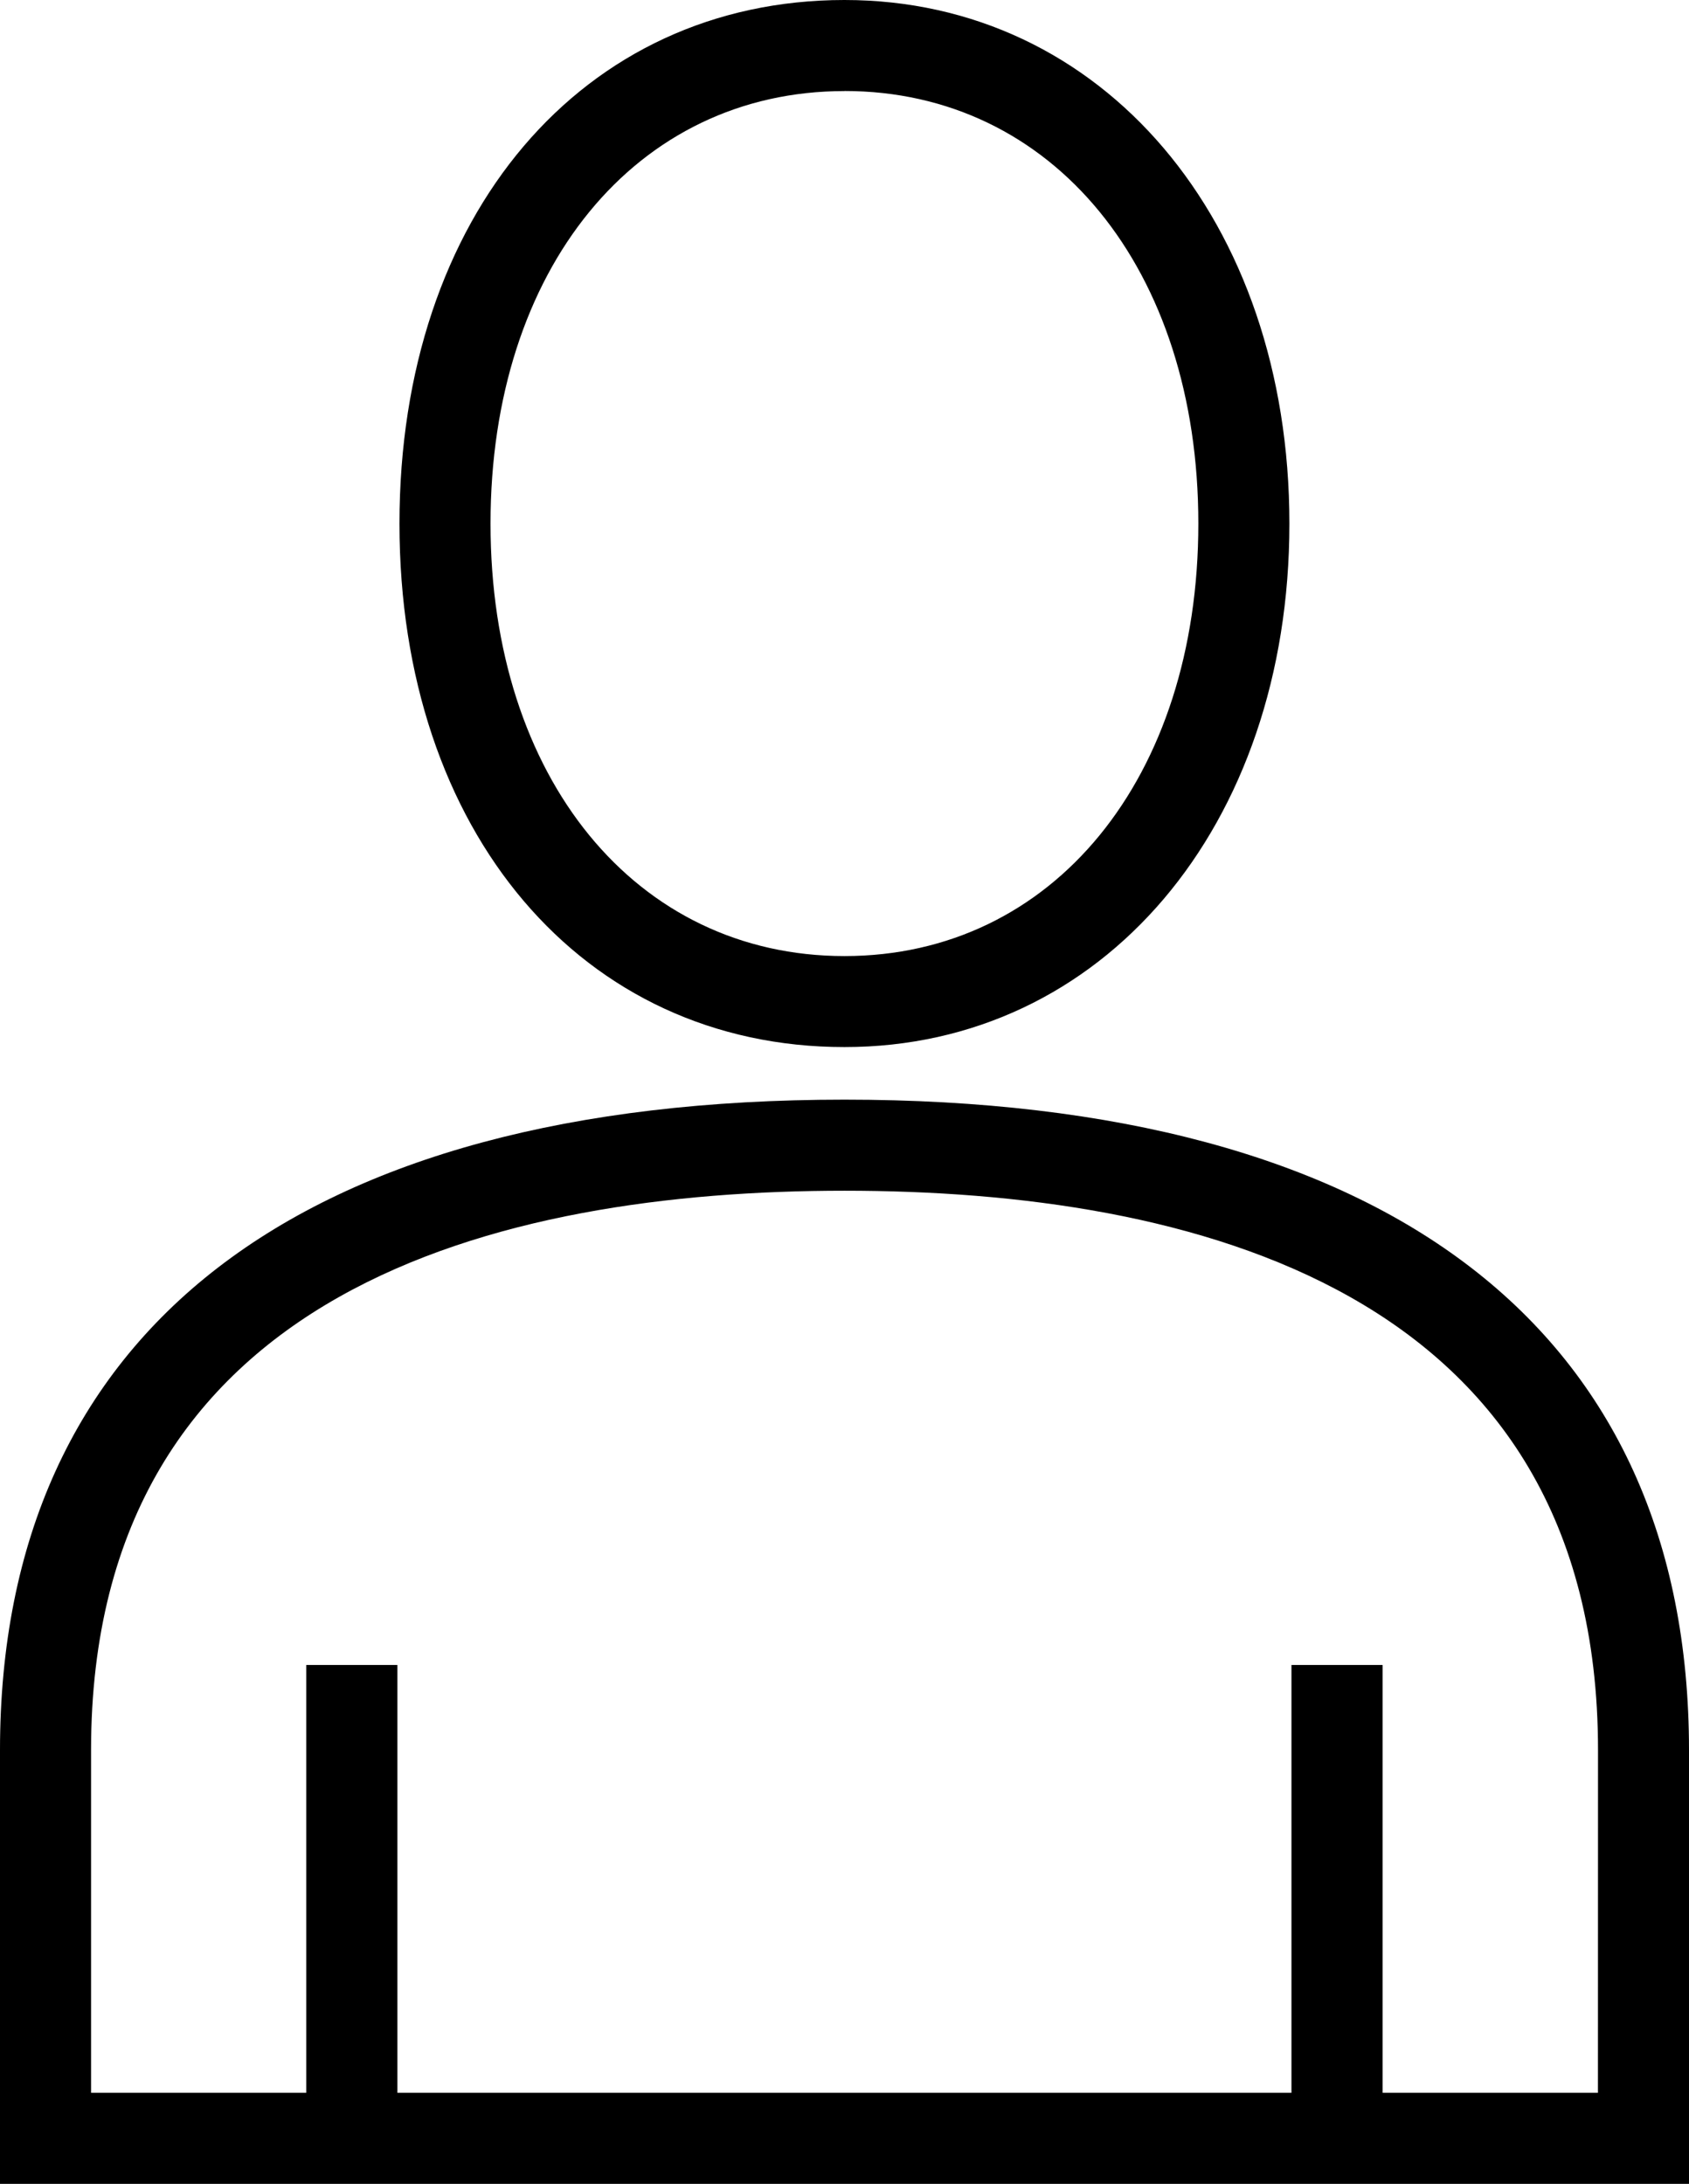
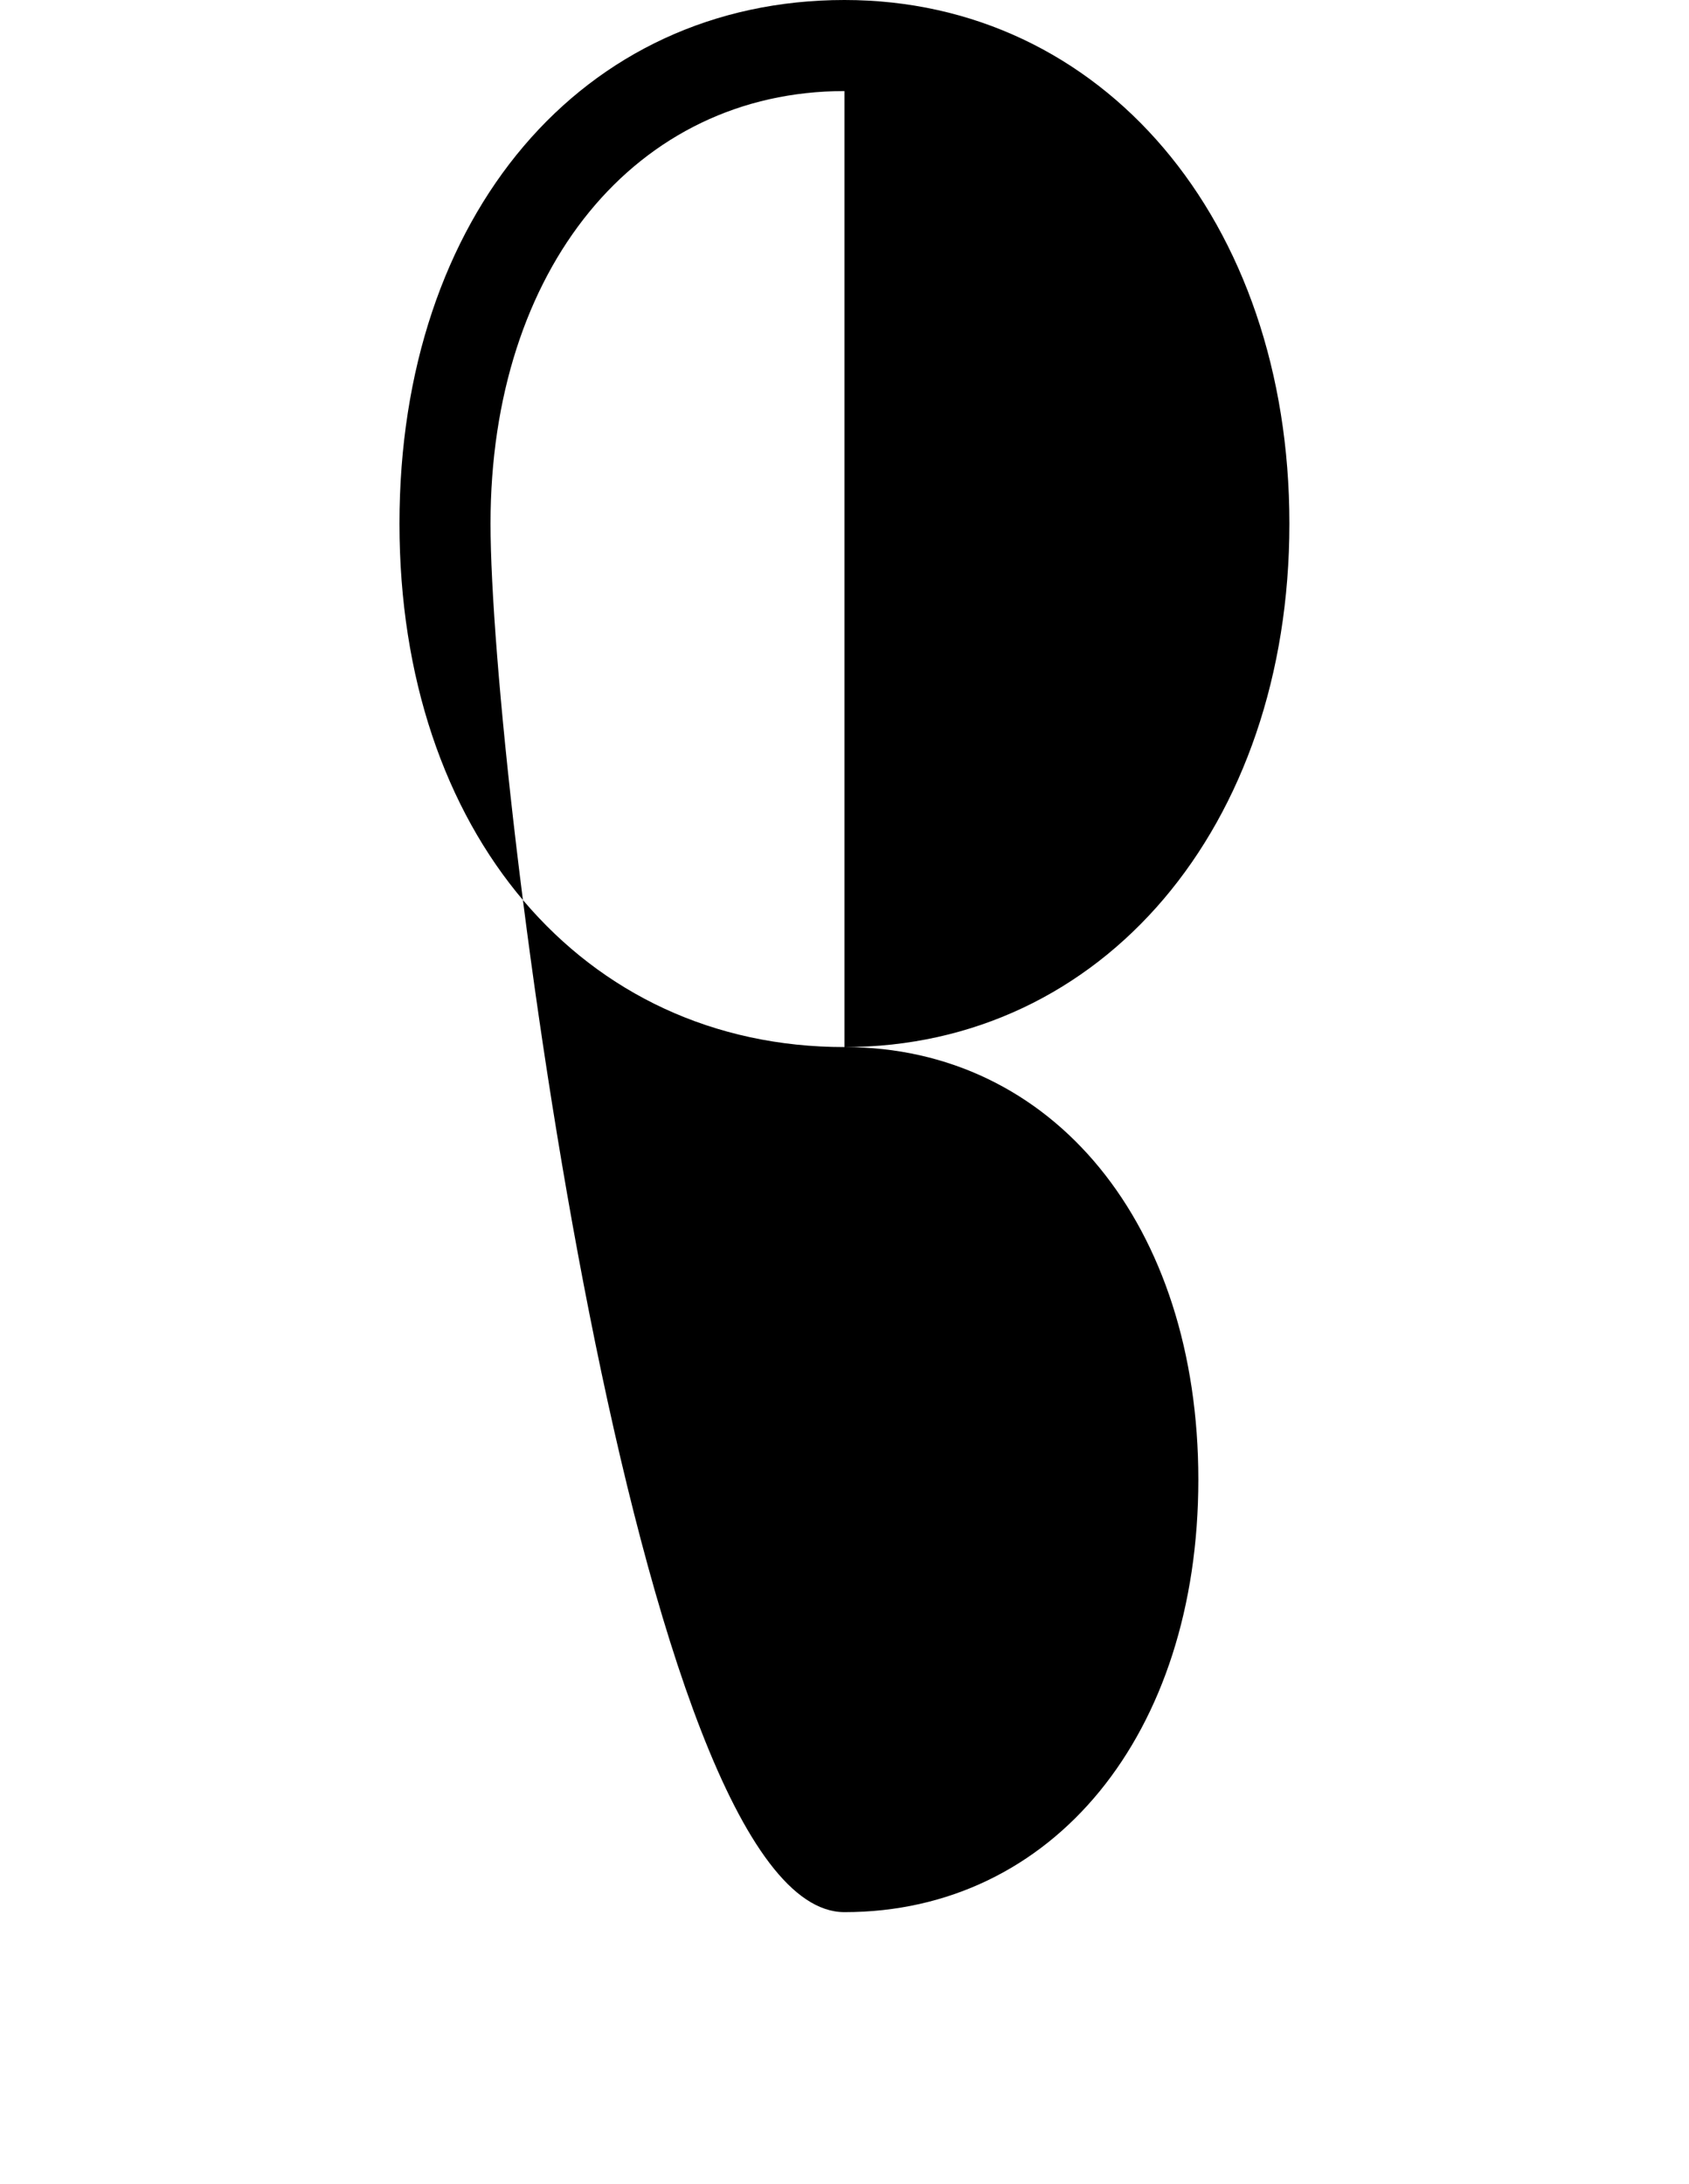
<svg xmlns="http://www.w3.org/2000/svg" width="24.485" height="31.651" viewBox="0 0 24.485 31.651">
  <defs>
    <clipPath id="clip-path">
      <rect id="Rectangle_158" data-name="Rectangle 158" width="24.485" height="31.651" />
    </clipPath>
  </defs>
  <g id="Group_95" data-name="Group 95" clip-path="url(#clip-path)">
-     <path id="Path_488" data-name="Path 488" d="M12.242,11.364C4.346,11.364,0,14.712,0,20.792v6.286H23.824l.661,0V20.792c0-6.08-4.348-9.428-12.242-9.428M23.165,25.758H20.043v-6.2H18.722v6.2H5.761v-6.2H4.44v6.2H1.32V20.792c0-6.7,5.938-8.108,10.923-8.108s10.923,1.407,10.923,8.108Z" transform="translate(0 4.574)" />
-     <path id="Path_489" data-name="Path 489" d="M10.58,15.176c3.738,0,6.45-3.191,6.45-7.587S14.318,0,10.58,0c-3.8,0-6.451,3.121-6.451,7.589s2.652,7.587,6.451,7.587m0-13.857c3.022,0,5.13,2.578,5.13,6.269s-2.108,6.269-5.13,6.269S5.449,11.28,5.449,7.589,7.559,1.32,10.58,1.32" transform="translate(1.662 0)" />
+     <path id="Path_489" data-name="Path 489" d="M10.58,15.176c3.738,0,6.45-3.191,6.45-7.587S14.318,0,10.58,0c-3.8,0-6.451,3.121-6.451,7.589s2.652,7.587,6.451,7.587c3.022,0,5.13,2.578,5.13,6.269s-2.108,6.269-5.13,6.269S5.449,11.28,5.449,7.589,7.559,1.32,10.58,1.32" transform="translate(1.662 0)" />
  </g>
</svg>